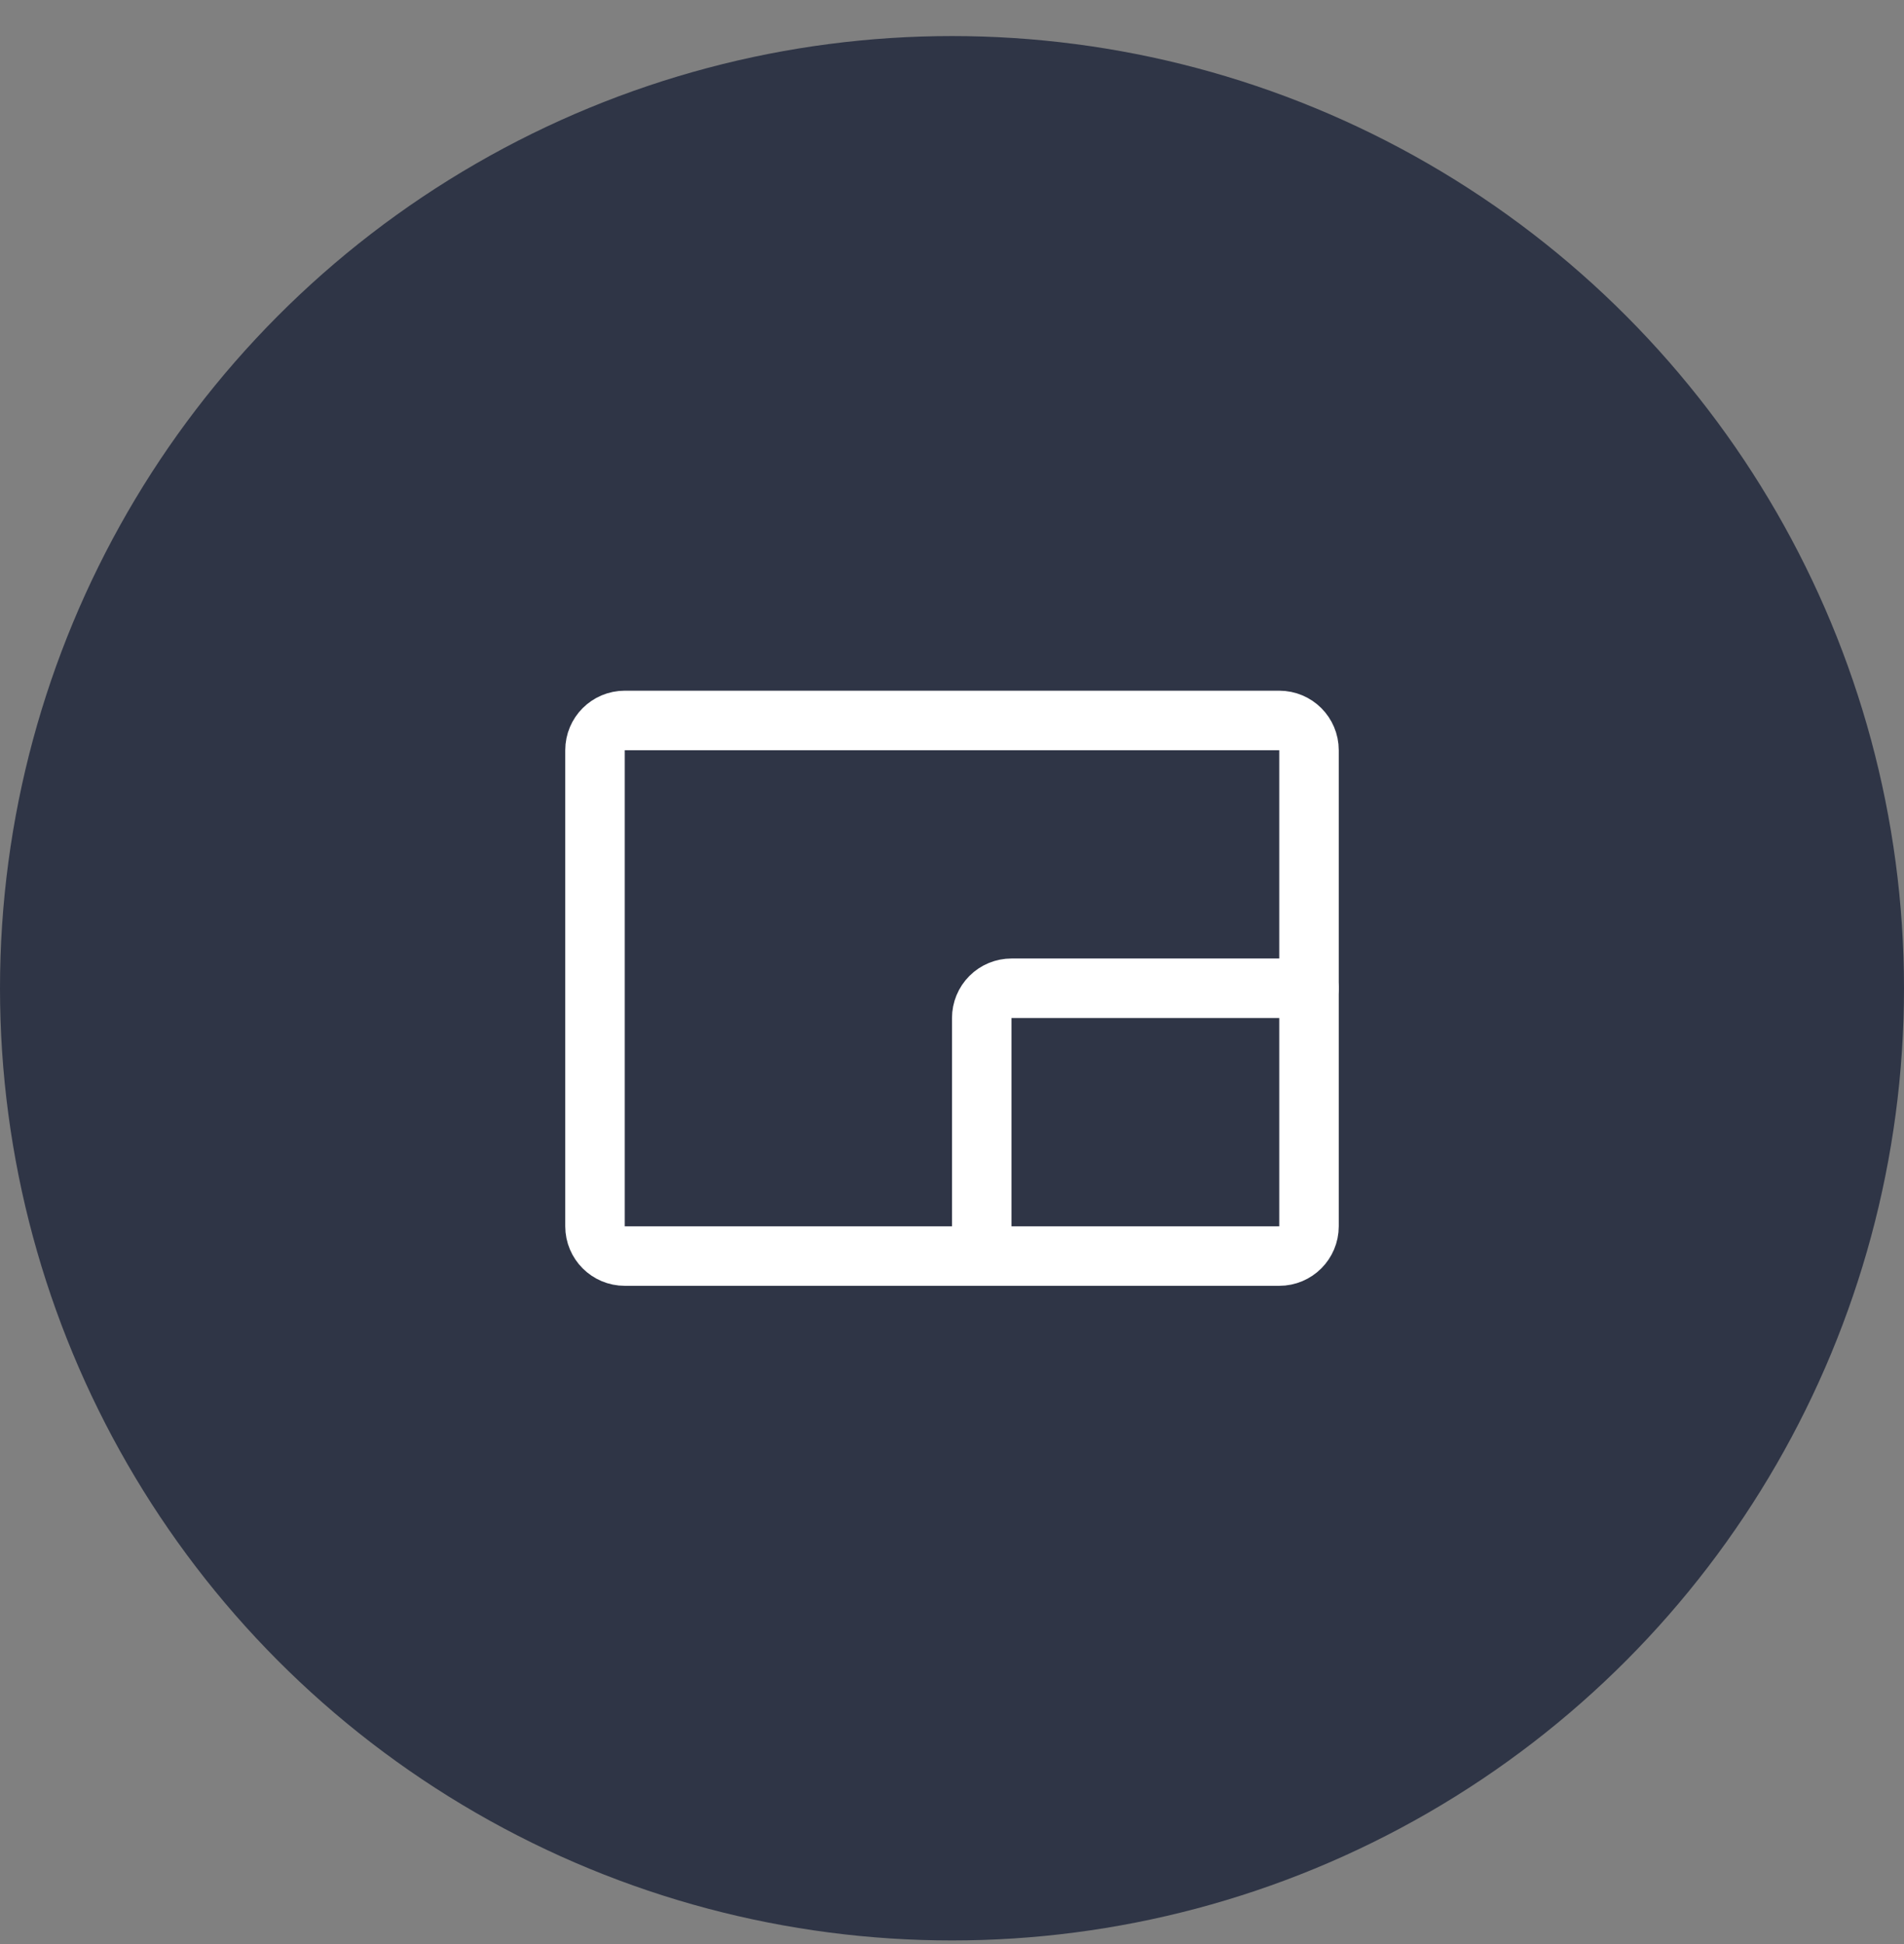
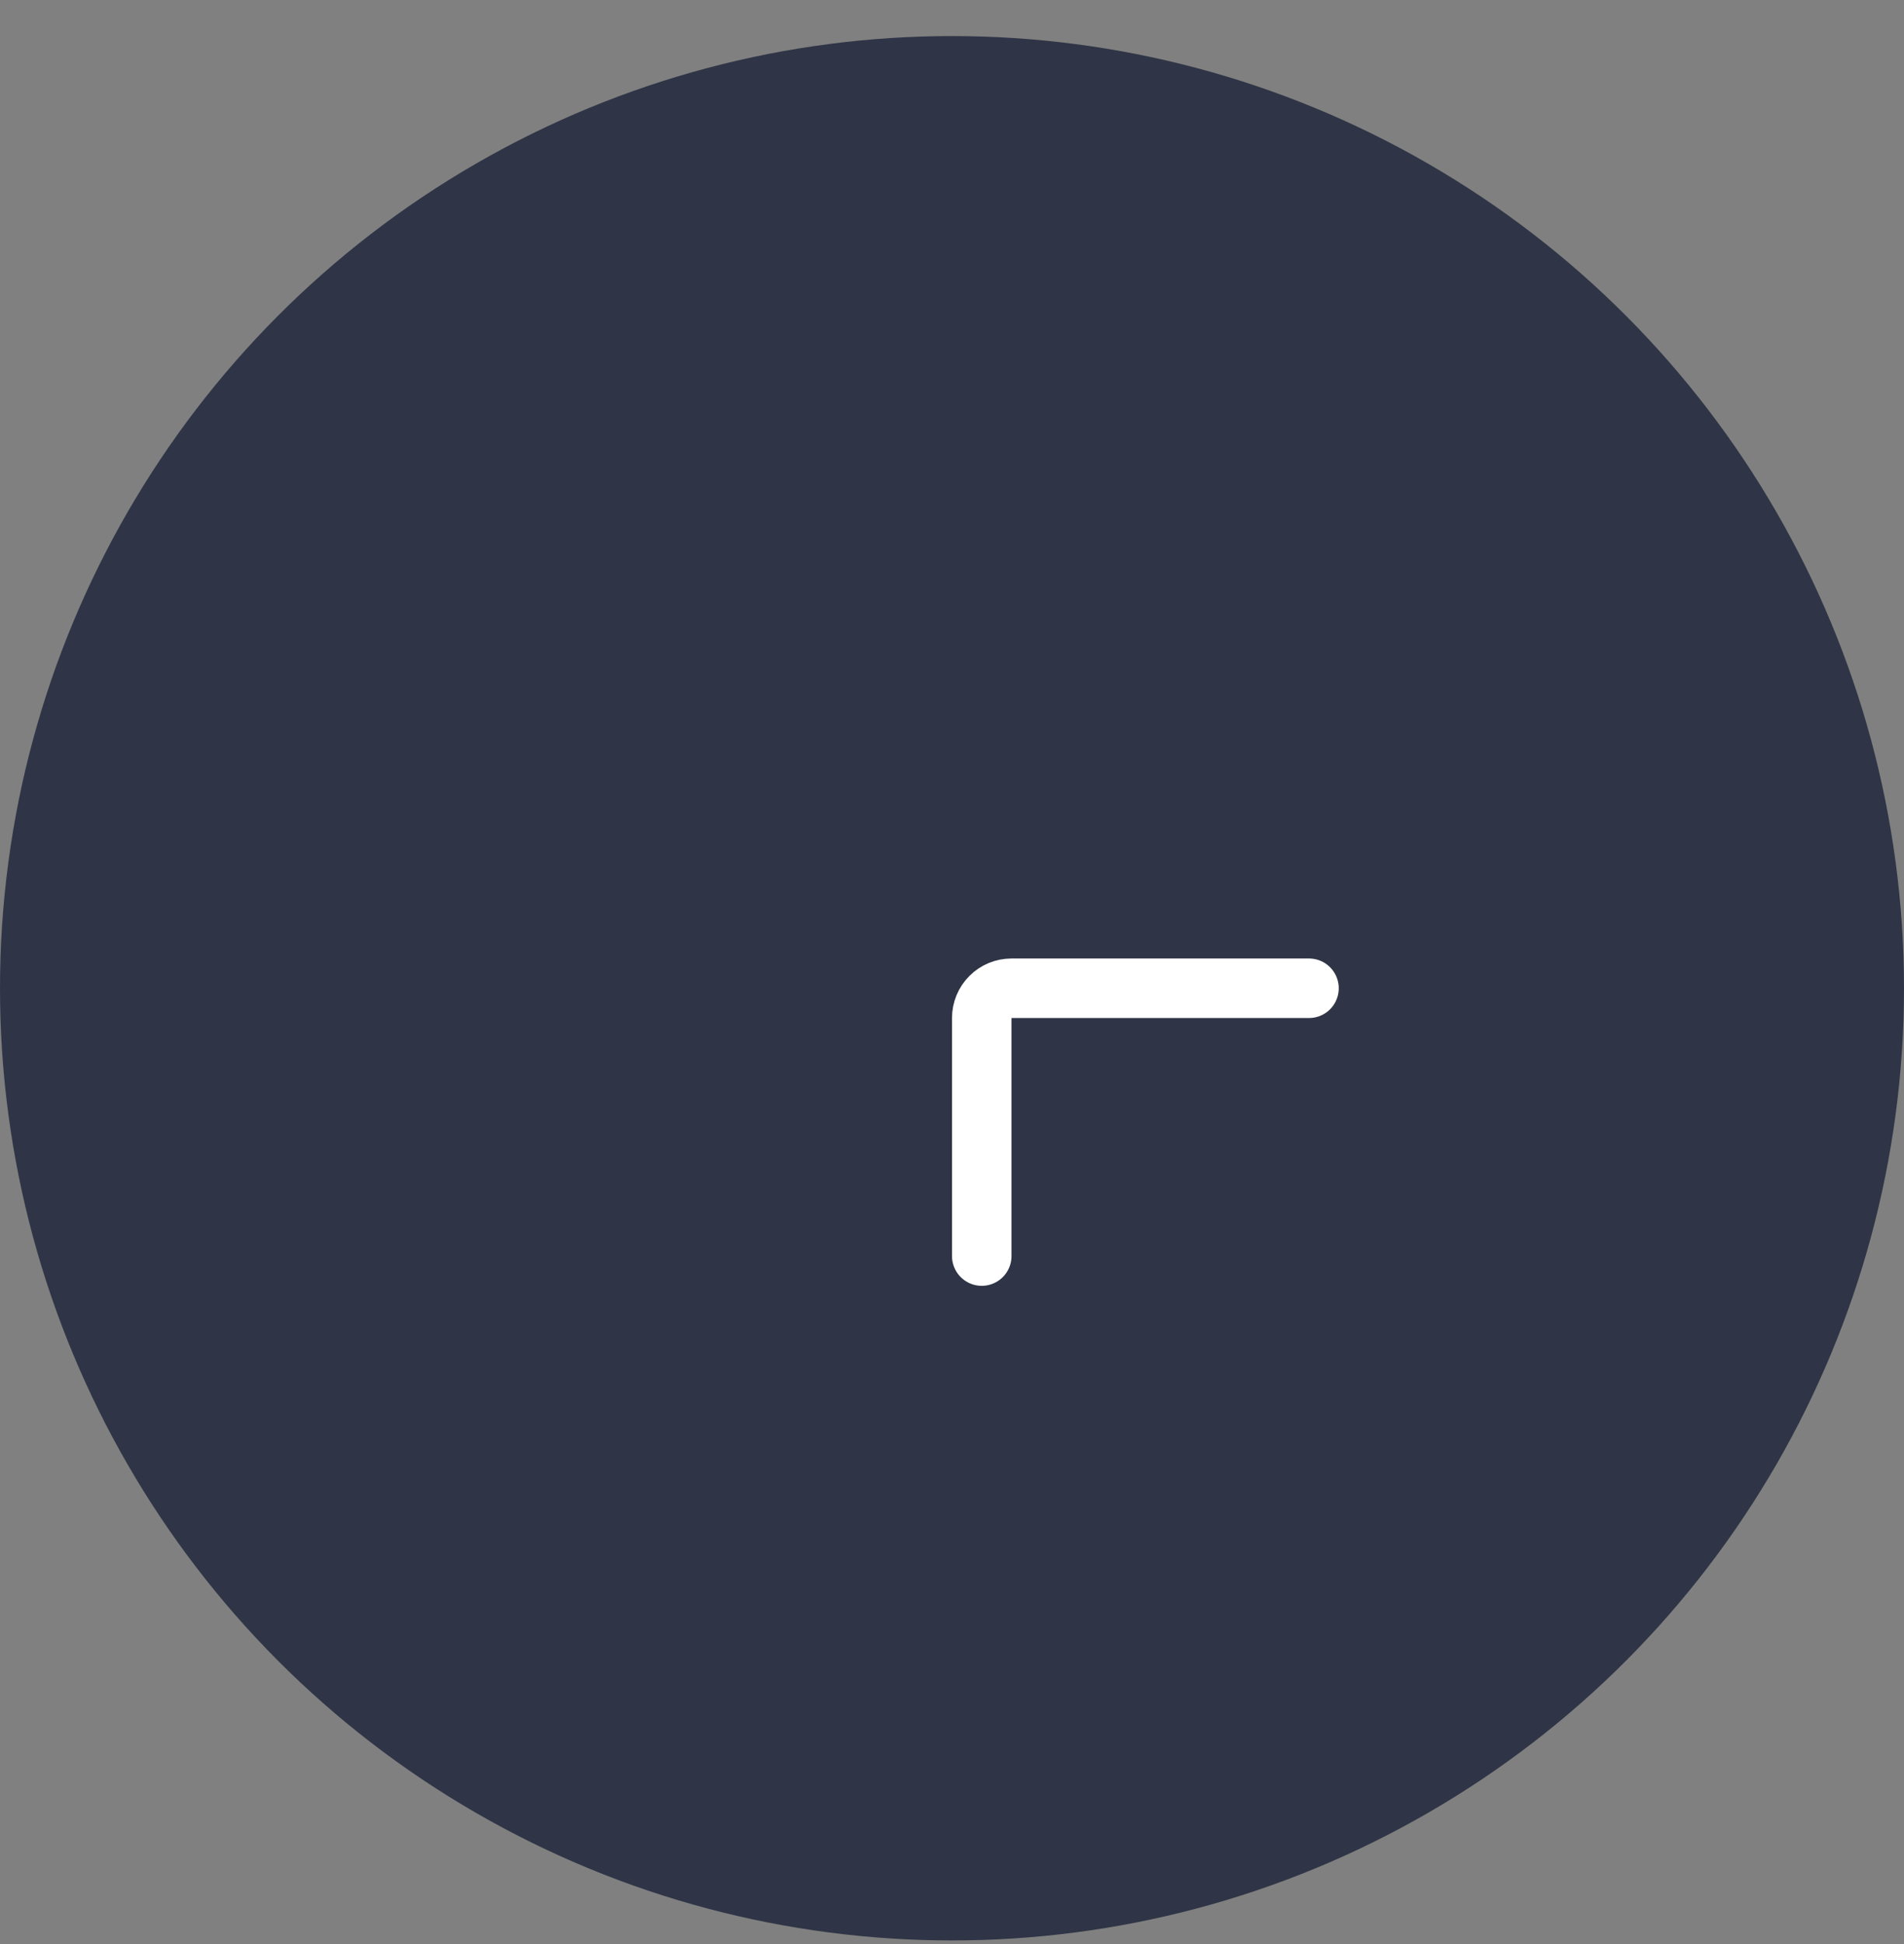
<svg xmlns="http://www.w3.org/2000/svg" width="48" height="49" viewBox="0 0 48 49" fill="none">
  <rect x="0" y="0" width="48" height="49" fill="#808080" stroke="none" />
  <g clip-path="url(#clip0_14244_7587)">
    <circle cx="24" cy="24.909" r="24" fill="#2F3546" />
-     <path d="M32.25 18.159H15.75C15.336 18.159 15 18.494 15 18.909V30.909C15 31.323 15.336 31.659 15.75 31.659H32.25C32.664 31.659 33 31.323 33 30.909V18.909C33 18.494 32.664 18.159 32.25 18.159Z" stroke="white" stroke-width="1.5" stroke-linecap="round" stroke-linejoin="round" />
    <path d="M24.75 31.659V25.659C24.75 25.46 24.829 25.269 24.97 25.128C25.11 24.988 25.301 24.909 25.5 24.909H33" stroke="white" stroke-width="1.5" stroke-linecap="round" stroke-linejoin="round" />
  </g>
  <defs>
    <clipPath id="clip0_14244_7587">
      <rect width="48" height="48" fill="white" transform="translate(0 0.909)" />
    </clipPath>
  </defs>
</svg>